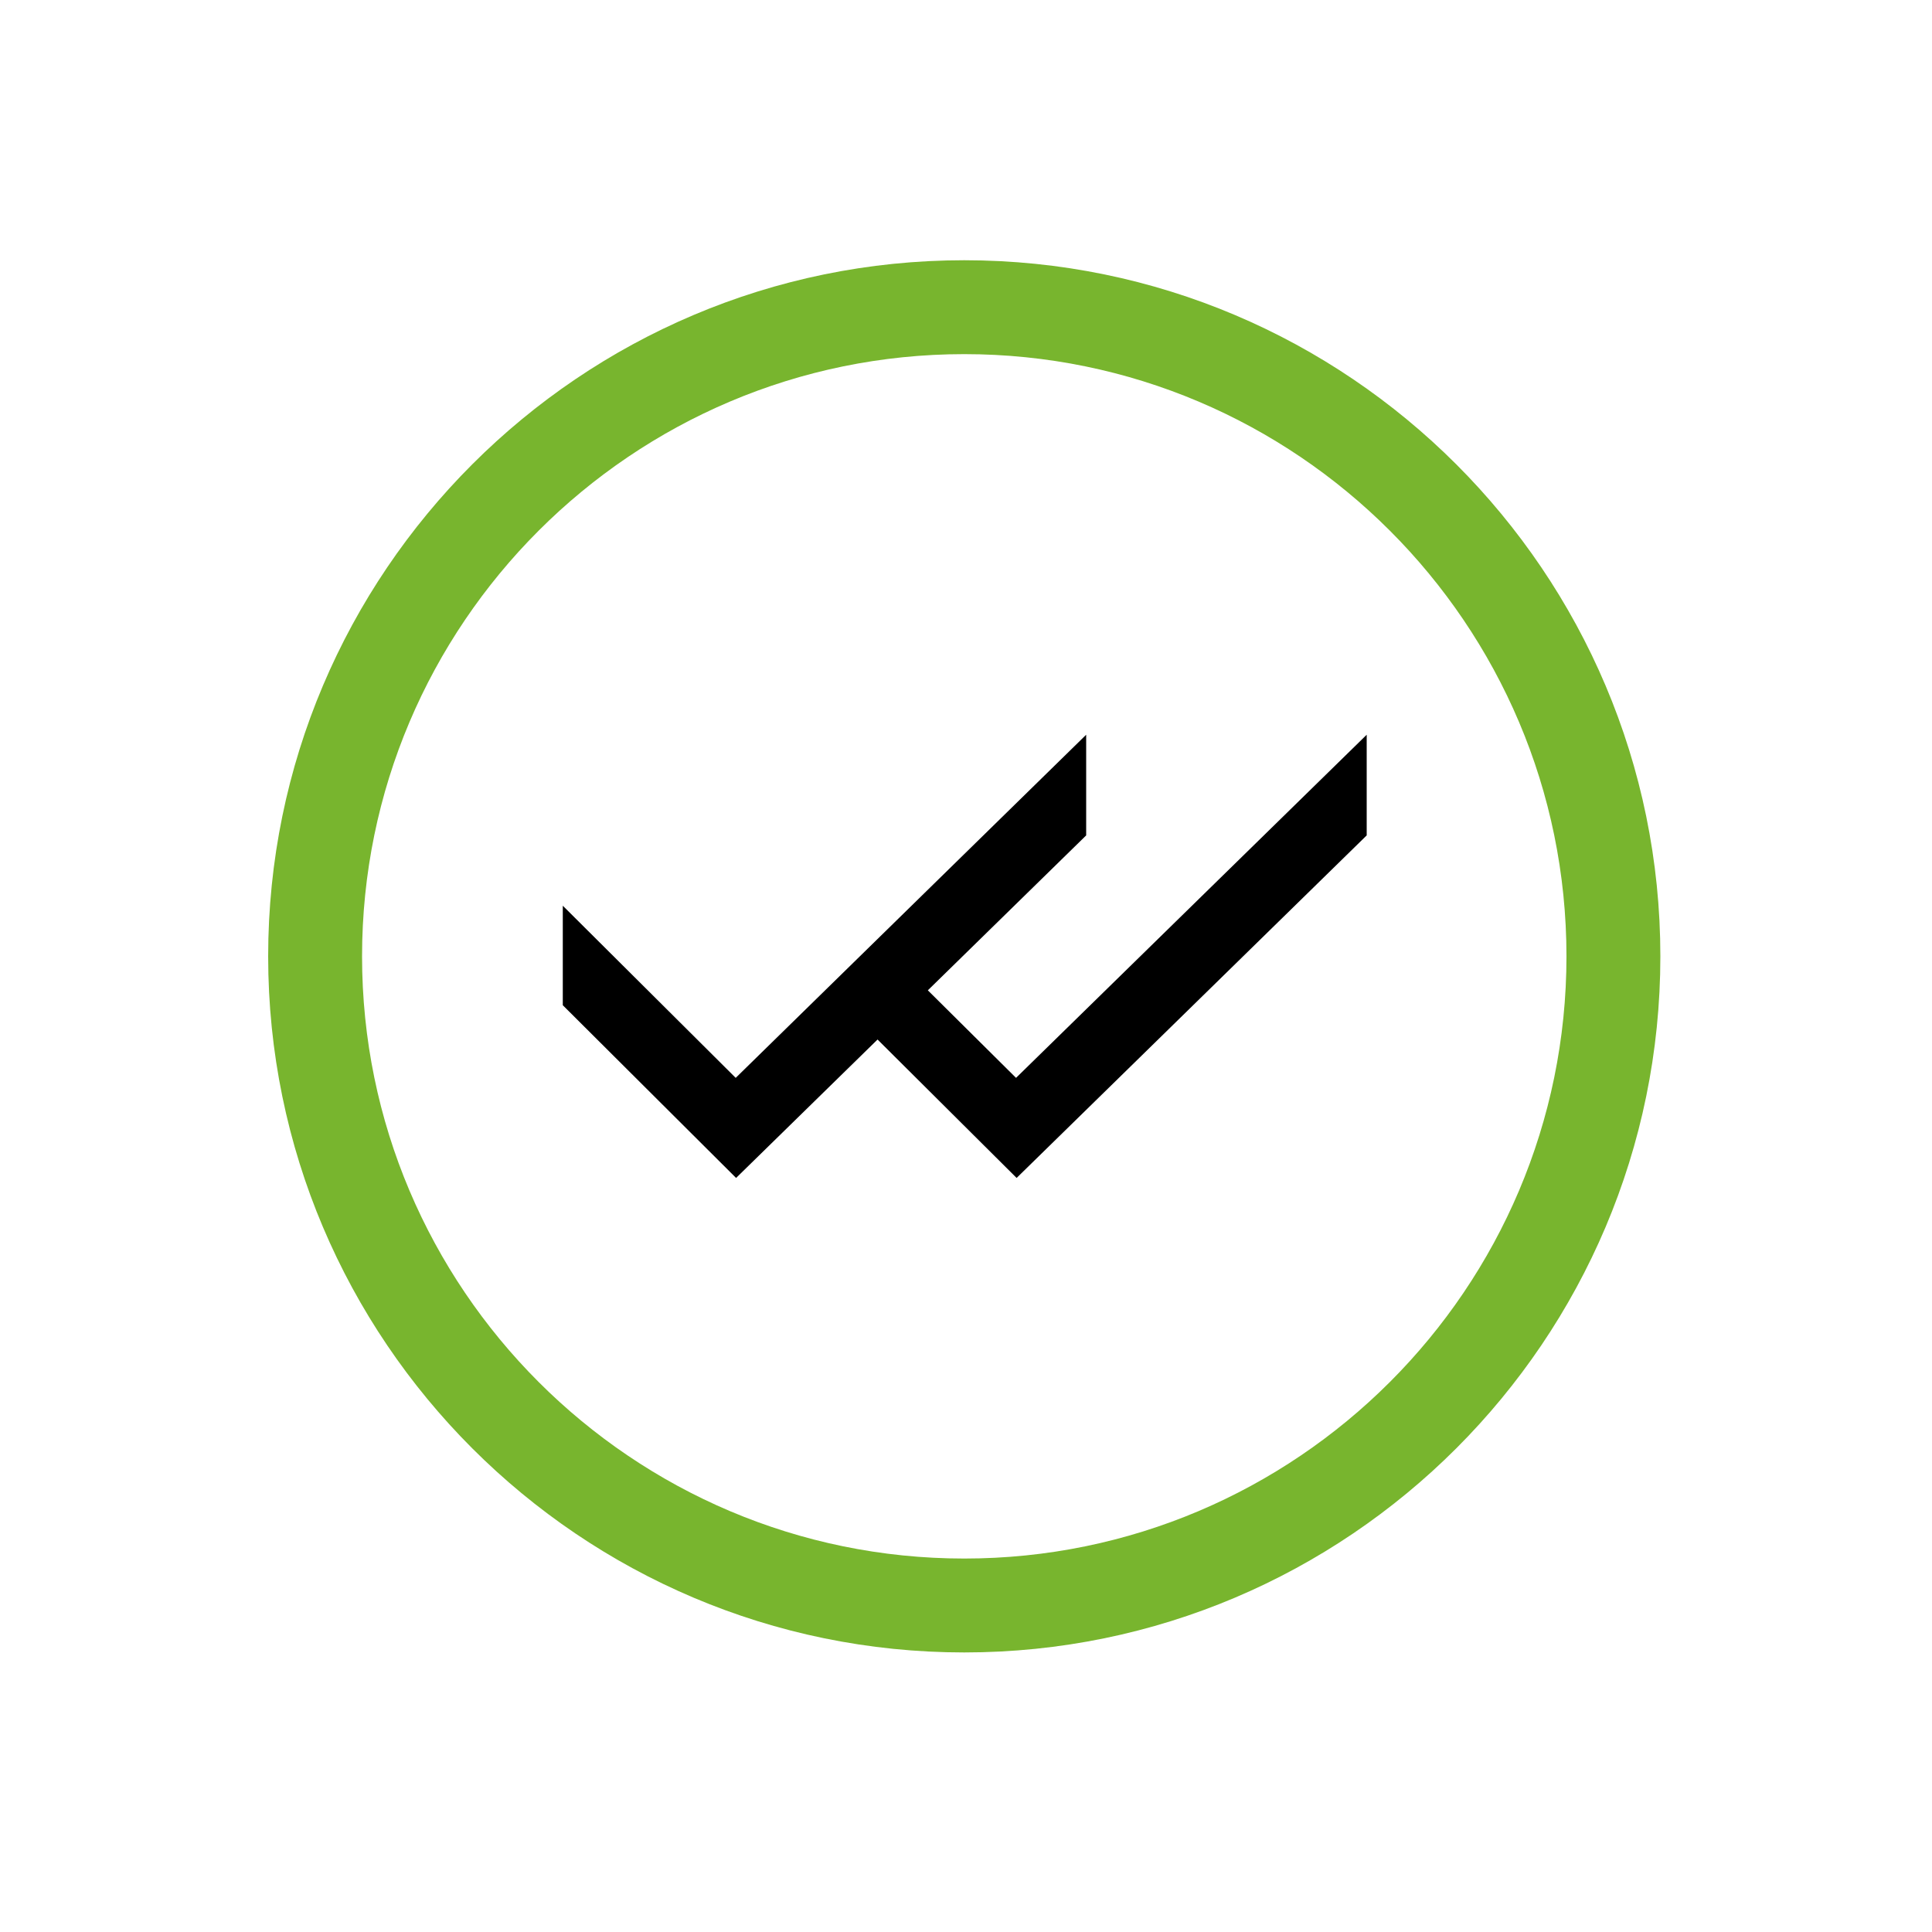
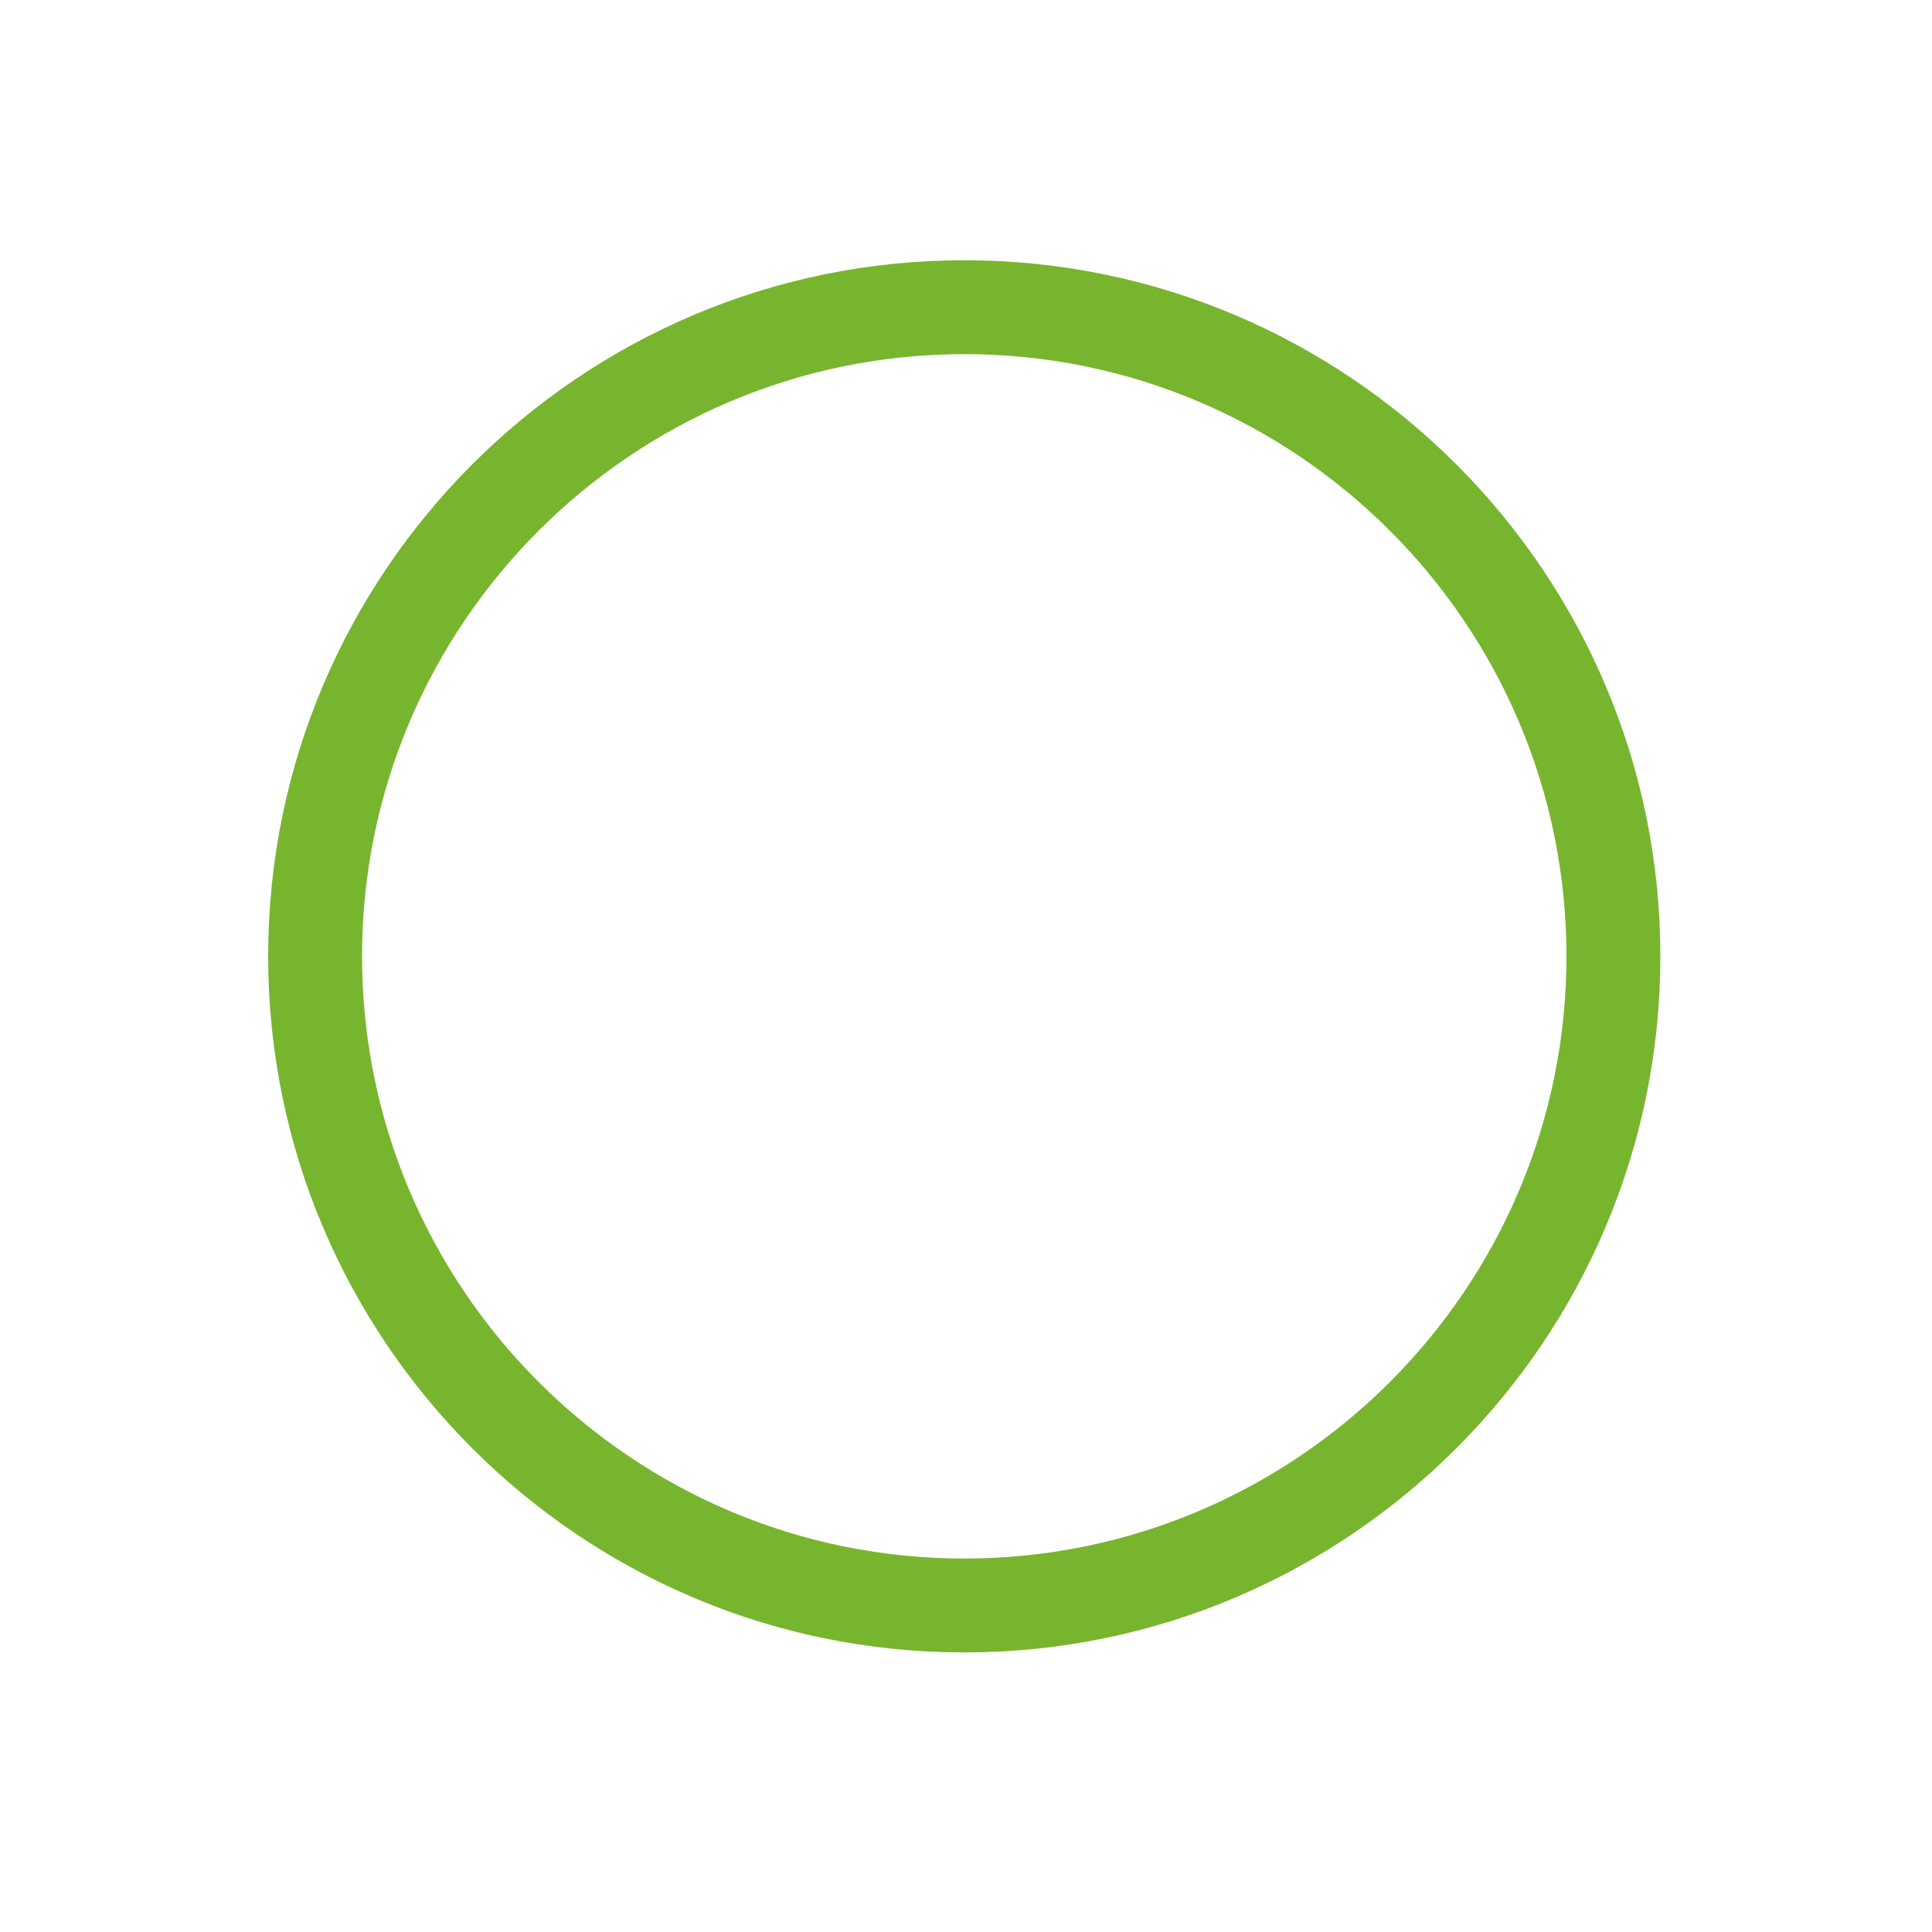
<svg xmlns="http://www.w3.org/2000/svg" id="Layer_1" data-name="Layer 1" viewBox="0 0 100 100">
  <defs>
    <style>
      .cls-1 {
        fill: #78b52e;
      }

      .cls-2 {
        fill-rule: evenodd;
      }
    </style>
  </defs>
  <path class="cls-1" d="M49.91,13.47c-19.87,0-36.03,16.16-36.03,36.03s16.16,36.03,36.03,36.03,36.03-16.16,36.03-36.03S69.78,13.47,49.91,13.47ZM49.91,80.67c-17.19,0-31.17-13.98-31.17-31.17s13.98-31.17,31.17-31.17,31.17,13.98,31.17,31.17-13.98,31.17-31.17,31.17Z" />
-   <polygon class="cls-2" points="29.13 52.03 29.13 46.88 38.08 55.79 56.22 38.03 56.22 43.24 38.1 60.97 29.13 52.03" />
-   <polygon class="cls-2" points="43.97 52.36 47.25 50.49 52.59 55.79 70.74 38.03 70.74 43.24 52.62 60.97 43.97 52.36" />
</svg>